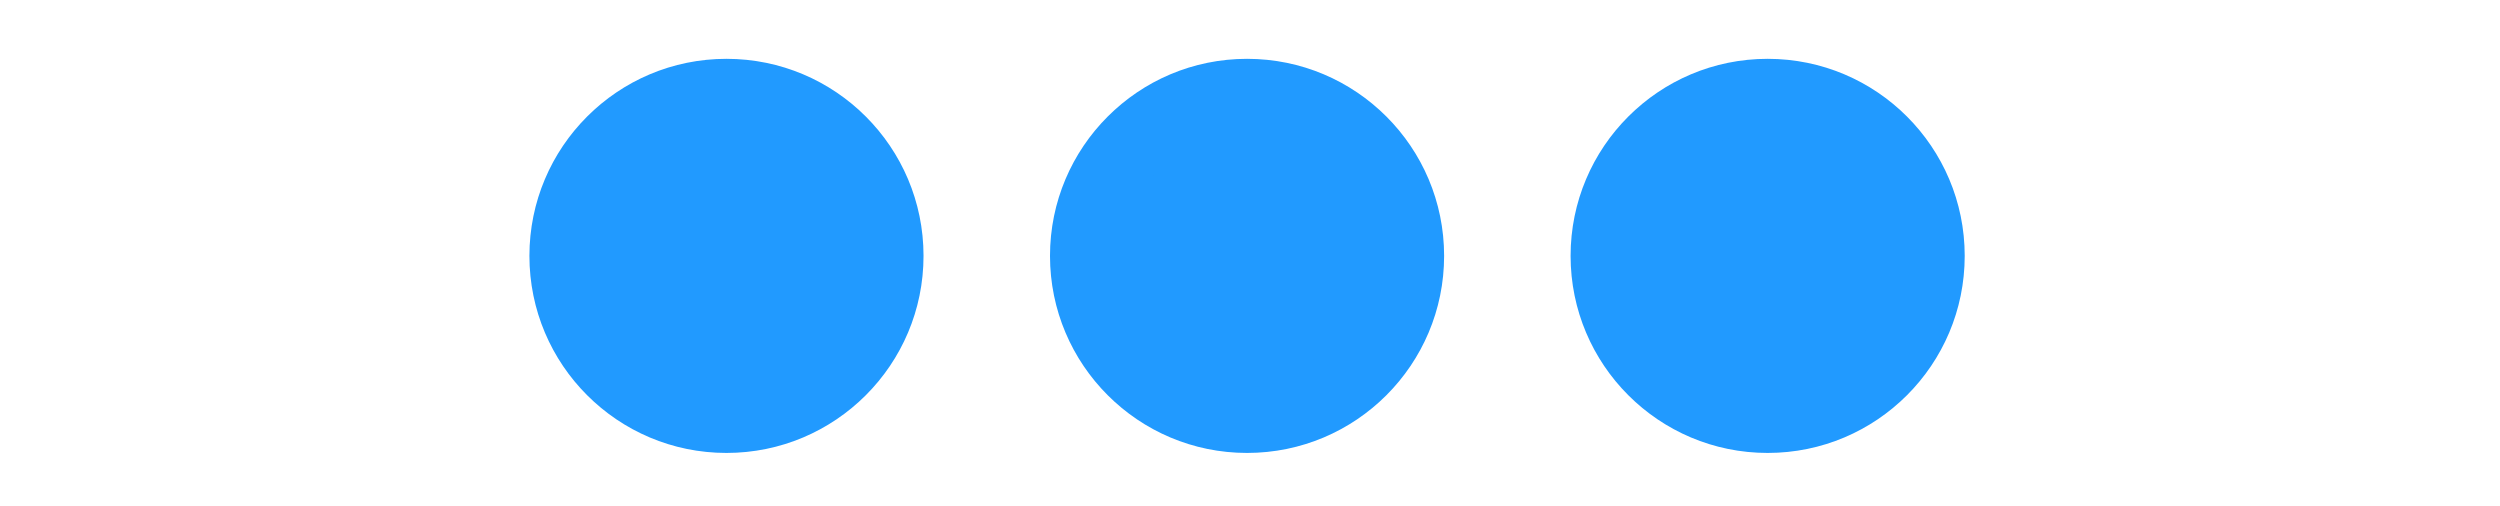
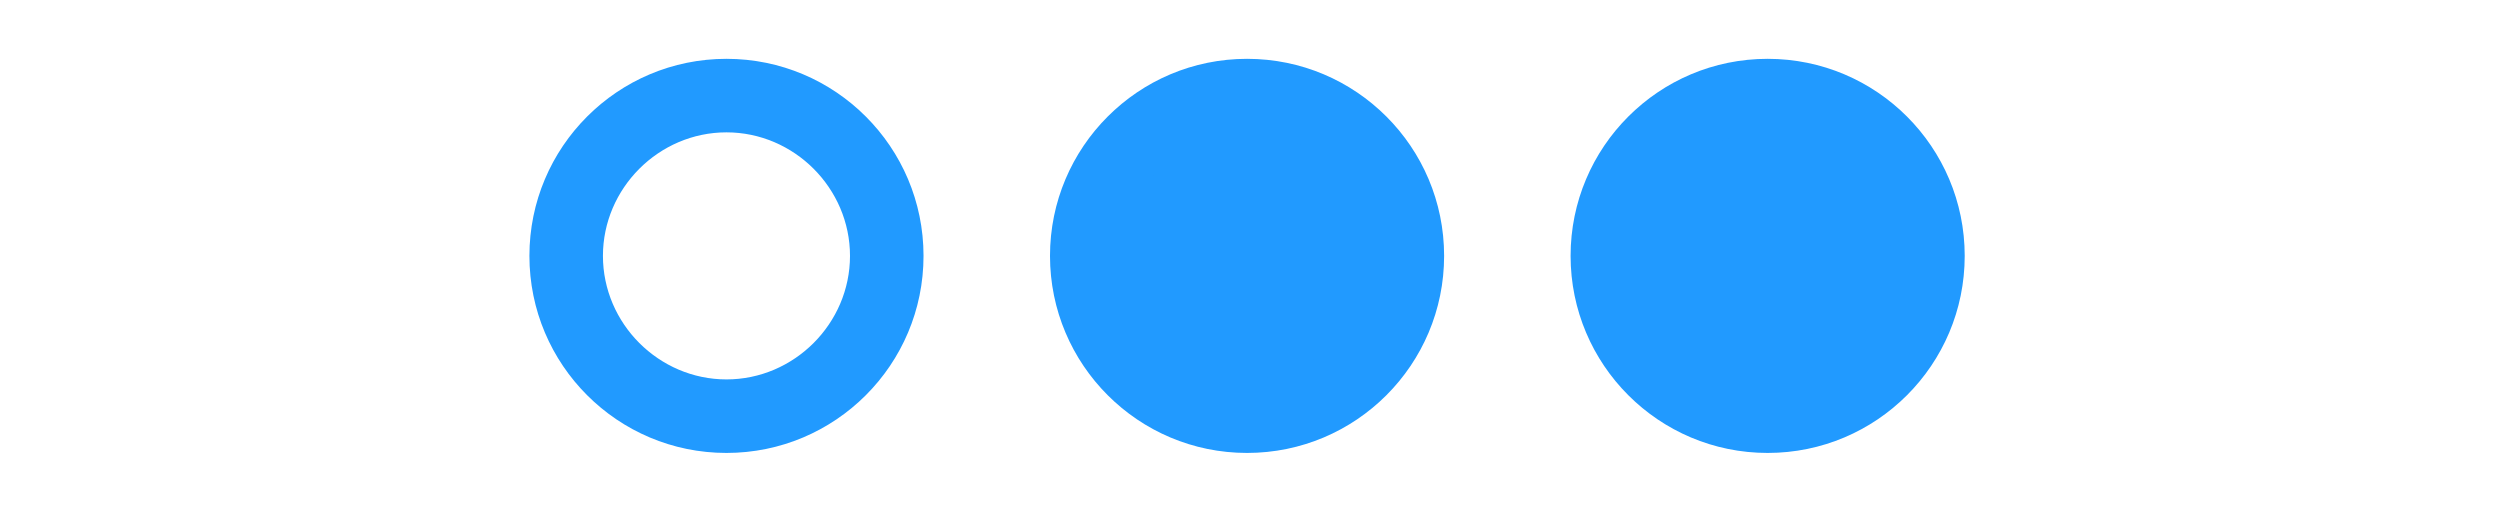
<svg xmlns="http://www.w3.org/2000/svg" version="1.1" id="Layer_2_00000145756124347631467960000005094241635006402714_" x="0px" y="0px" viewBox="0 0 85 17.2" style="enable-background:new 0 0 85 17.2;" xml:space="preserve">
  <style type="text/css">
	.st0{fill-rule:evenodd;clip-rule:evenodd;fill:#219AFF;}
	.st1{fill:#219AFF;}
</style>
  <g>
-     <path class="st0" d="M24.7,14.1c-3,0-5.4-2.4-5.4-5.4s2.4-5.4,5.4-5.4s5.4,2.4,5.4,5.4C30.1,11.6,27.7,14.1,24.7,14.1z" />
    <path class="st1" d="M24.7,4.5c2.3,0,4.2,1.9,4.2,4.2s-1.9,4.2-4.2,4.2s-4.2-1.9-4.2-4.2S22.4,4.5,24.7,4.5 M24.7,2   C21,2,18,5,18,8.7s3,6.7,6.7,6.7s6.7-3,6.7-6.7S28.4,2,24.7,2L24.7,2z" />
  </g>
  <g>
    <path class="st0" d="M42.4,14.1c-3,0-5.4-2.4-5.4-5.4s2.4-5.4,5.4-5.4s5.4,2.4,5.4,5.4C47.8,11.6,45.4,14.1,42.4,14.1z" />
    <path class="st1" d="M42.4,4.5c2.3,0,4.2,1.9,4.2,4.2s-1.9,4.2-4.2,4.2s-4.2-1.9-4.2-4.2S40.1,4.5,42.4,4.5 M42.4,2   c-3.7,0-6.7,3-6.7,6.7s3,6.7,6.7,6.7s6.7-3,6.7-6.7S46.1,2,42.4,2L42.4,2z" />
  </g>
  <g>
    <path class="st0" d="M60.1,14.1c-3,0-5.4-2.4-5.4-5.4s2.4-5.4,5.4-5.4s5.4,2.4,5.4,5.4C65.5,11.6,63.1,14.1,60.1,14.1z" />
    <path class="st1" d="M60.1,4.5c2.3,0,4.2,1.9,4.2,4.2s-1.9,4.2-4.2,4.2s-4.2-1.9-4.2-4.3S57.8,4.5,60.1,4.5 M60.1,2   c-3.7,0-6.7,3-6.7,6.7s3,6.7,6.7,6.7s6.7-3,6.7-6.7S63.8,2,60.1,2L60.1,2z" />
  </g>
</svg>